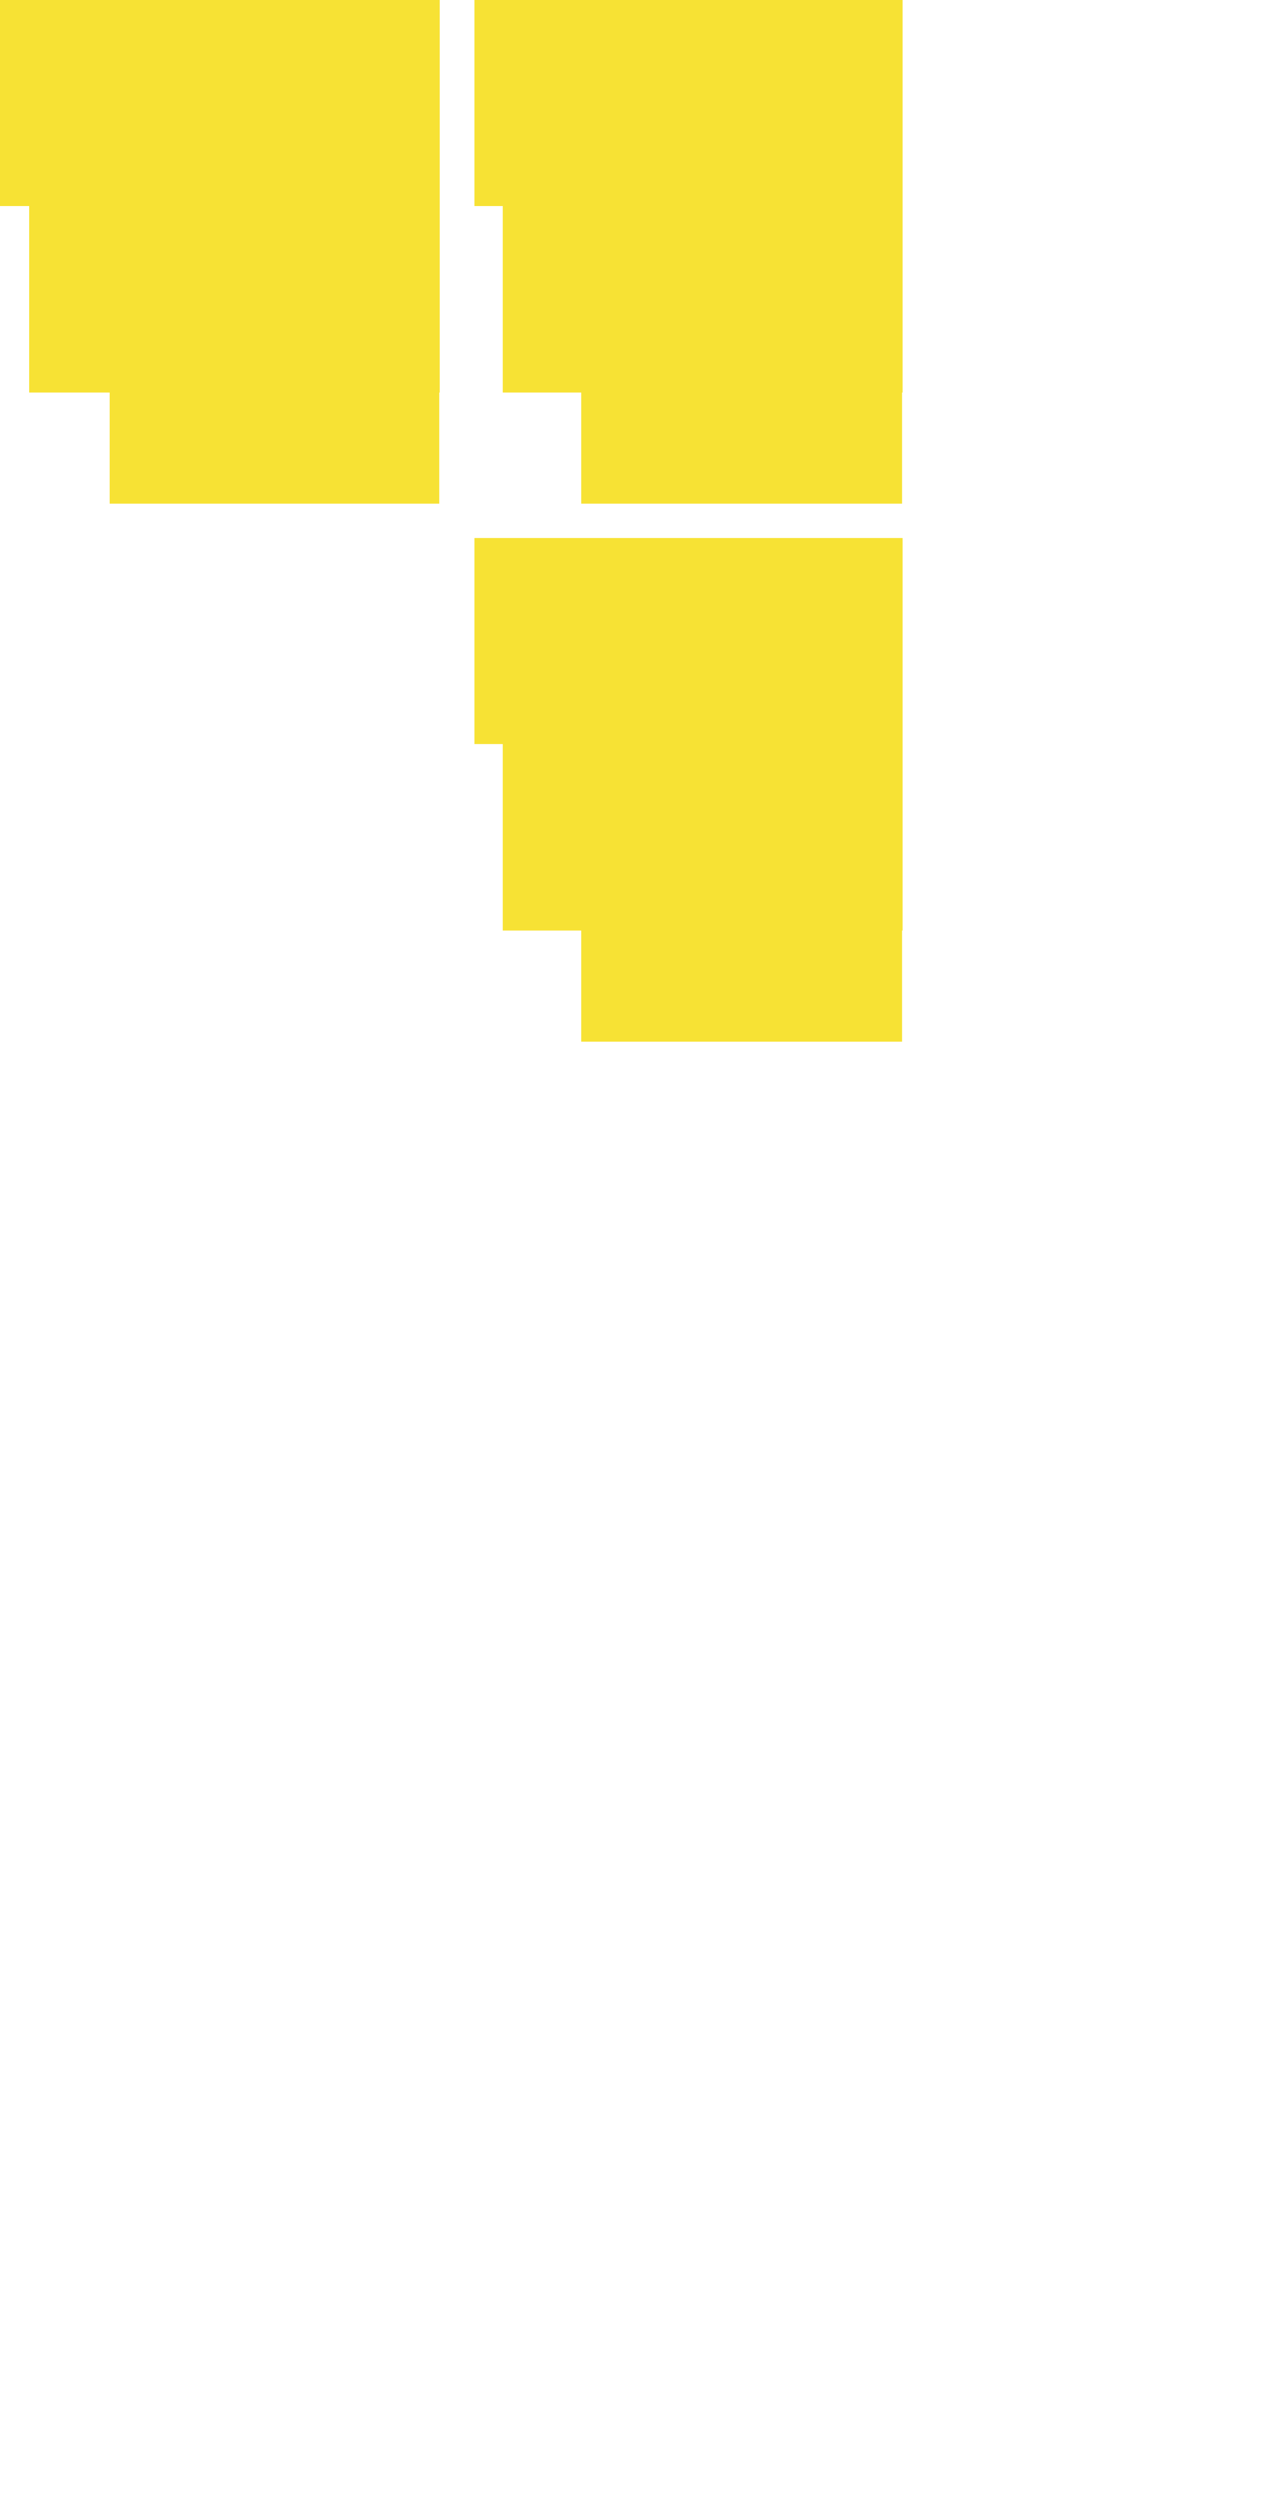
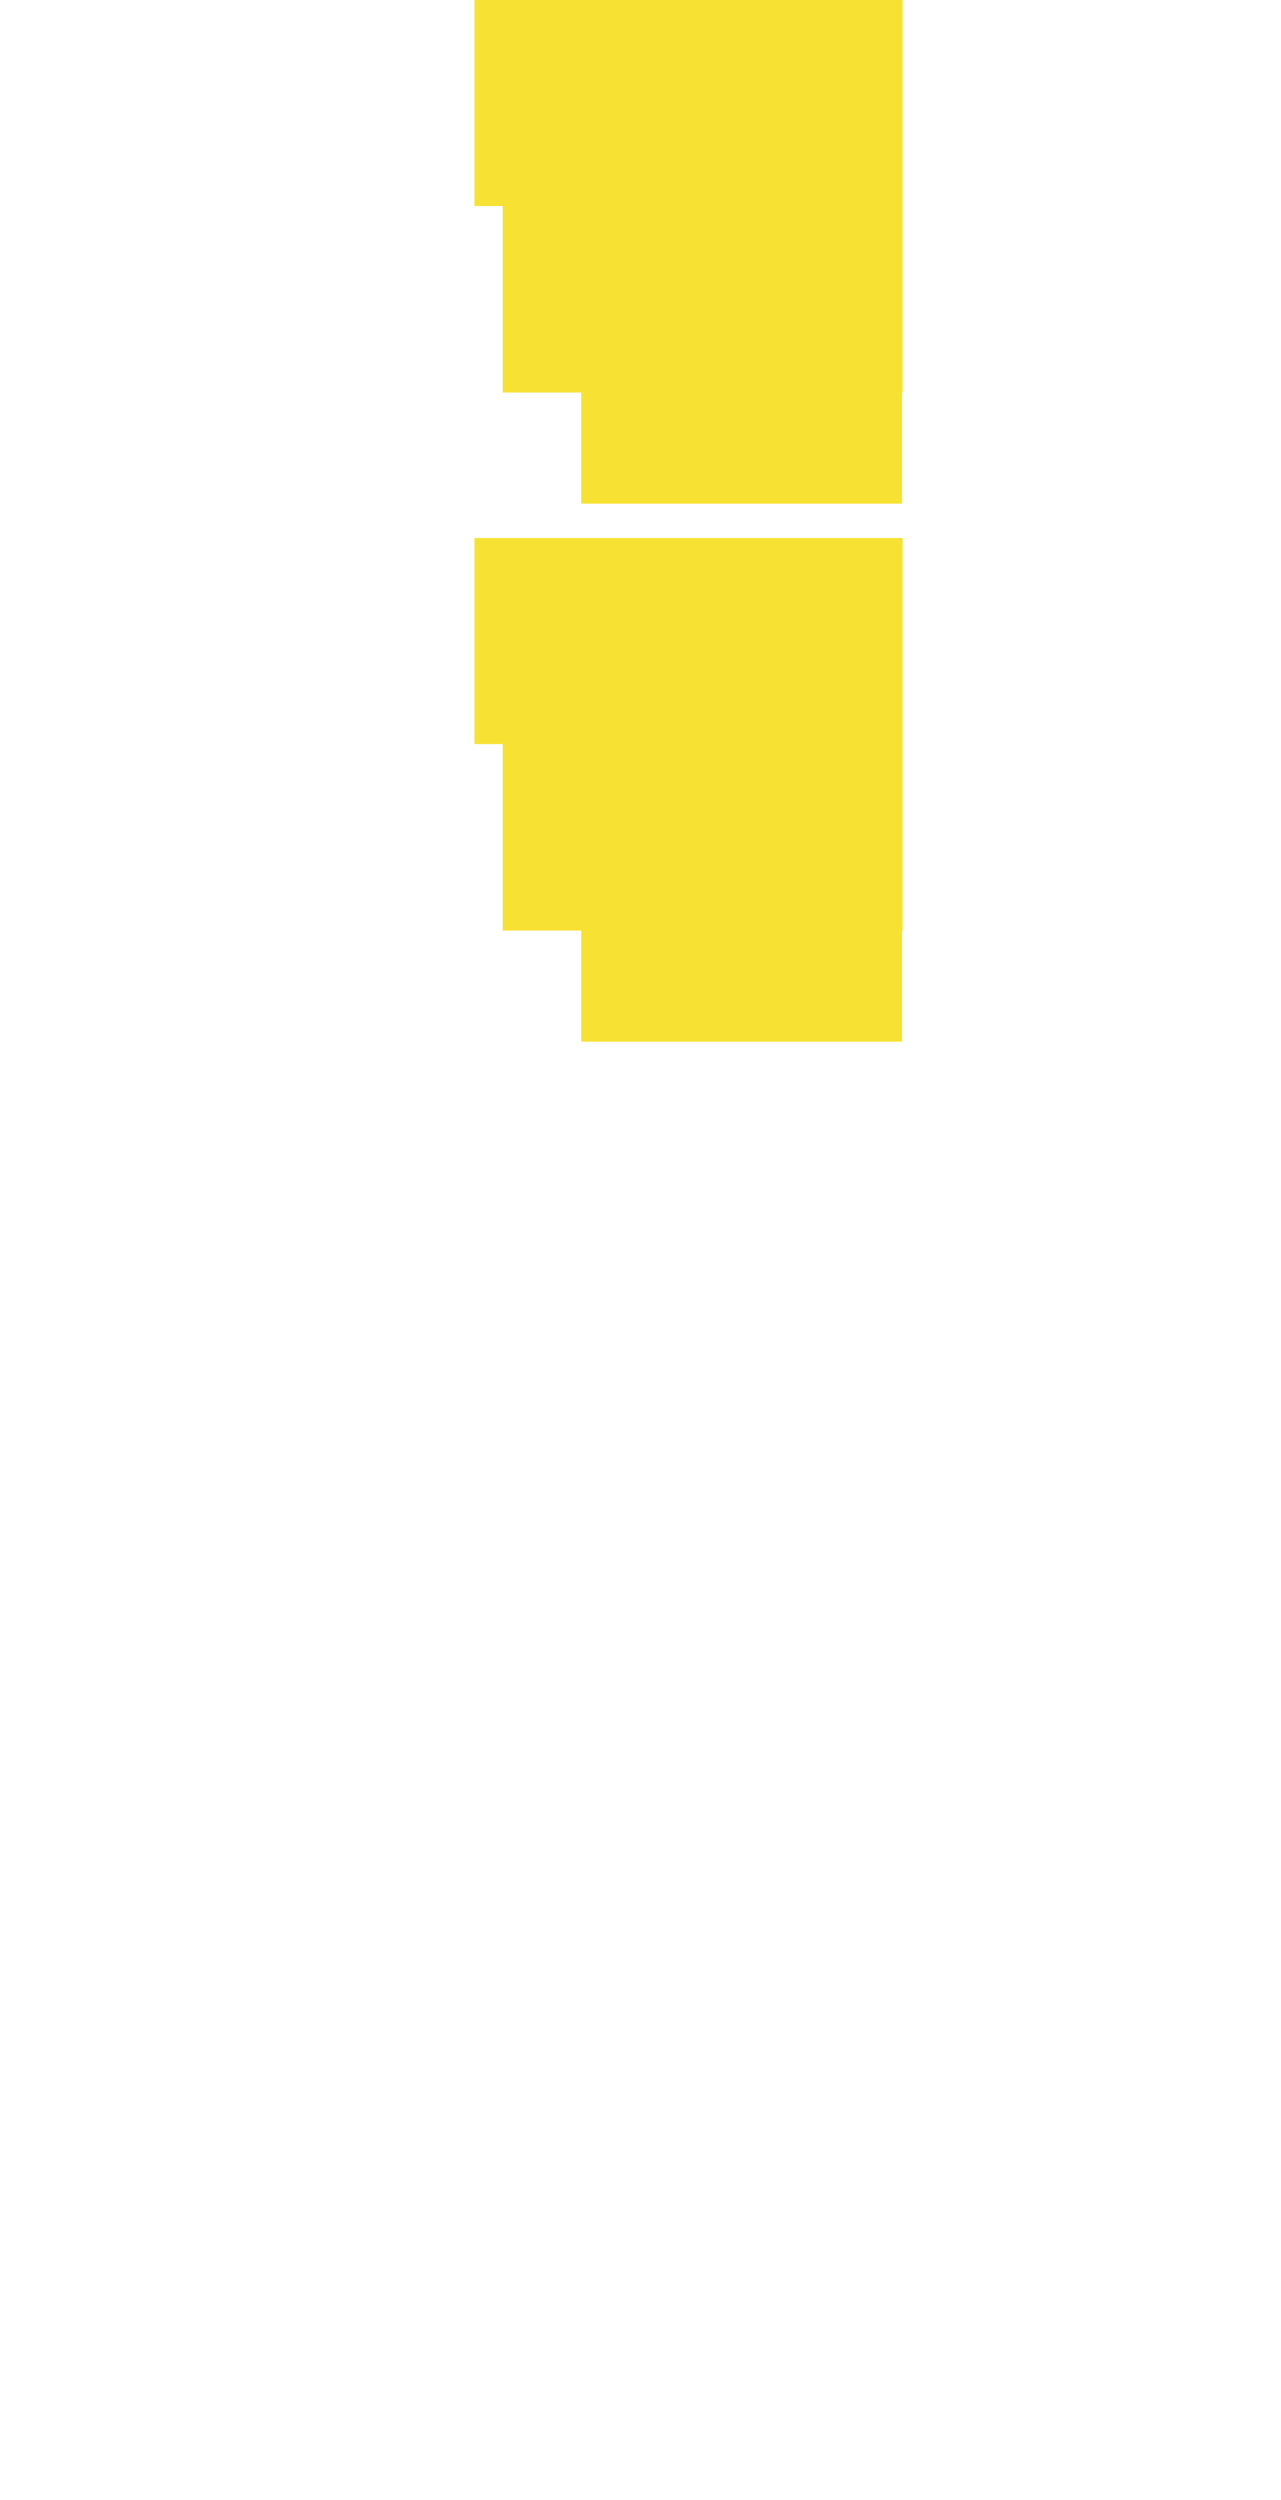
<svg xmlns="http://www.w3.org/2000/svg" width="82" height="160" viewBox="0 0 82 160" fill="none">
-   <path d="M28.148 0V25.122H28.119V32.234H7.02V25.122H1.867V13.187H0V0H28.148Z" fill="#F7E234" />
  <path d="M57.778 0V25.122H57.744V32.234H37.205V25.122H32.182V13.187H30.37V0H57.778Z" fill="#F7E234" />
  <path d="M57.778 34.432V59.554H57.744V66.667H37.205V59.554H32.182V47.619H30.37V34.432H57.778Z" fill="#F7E234" />
</svg>